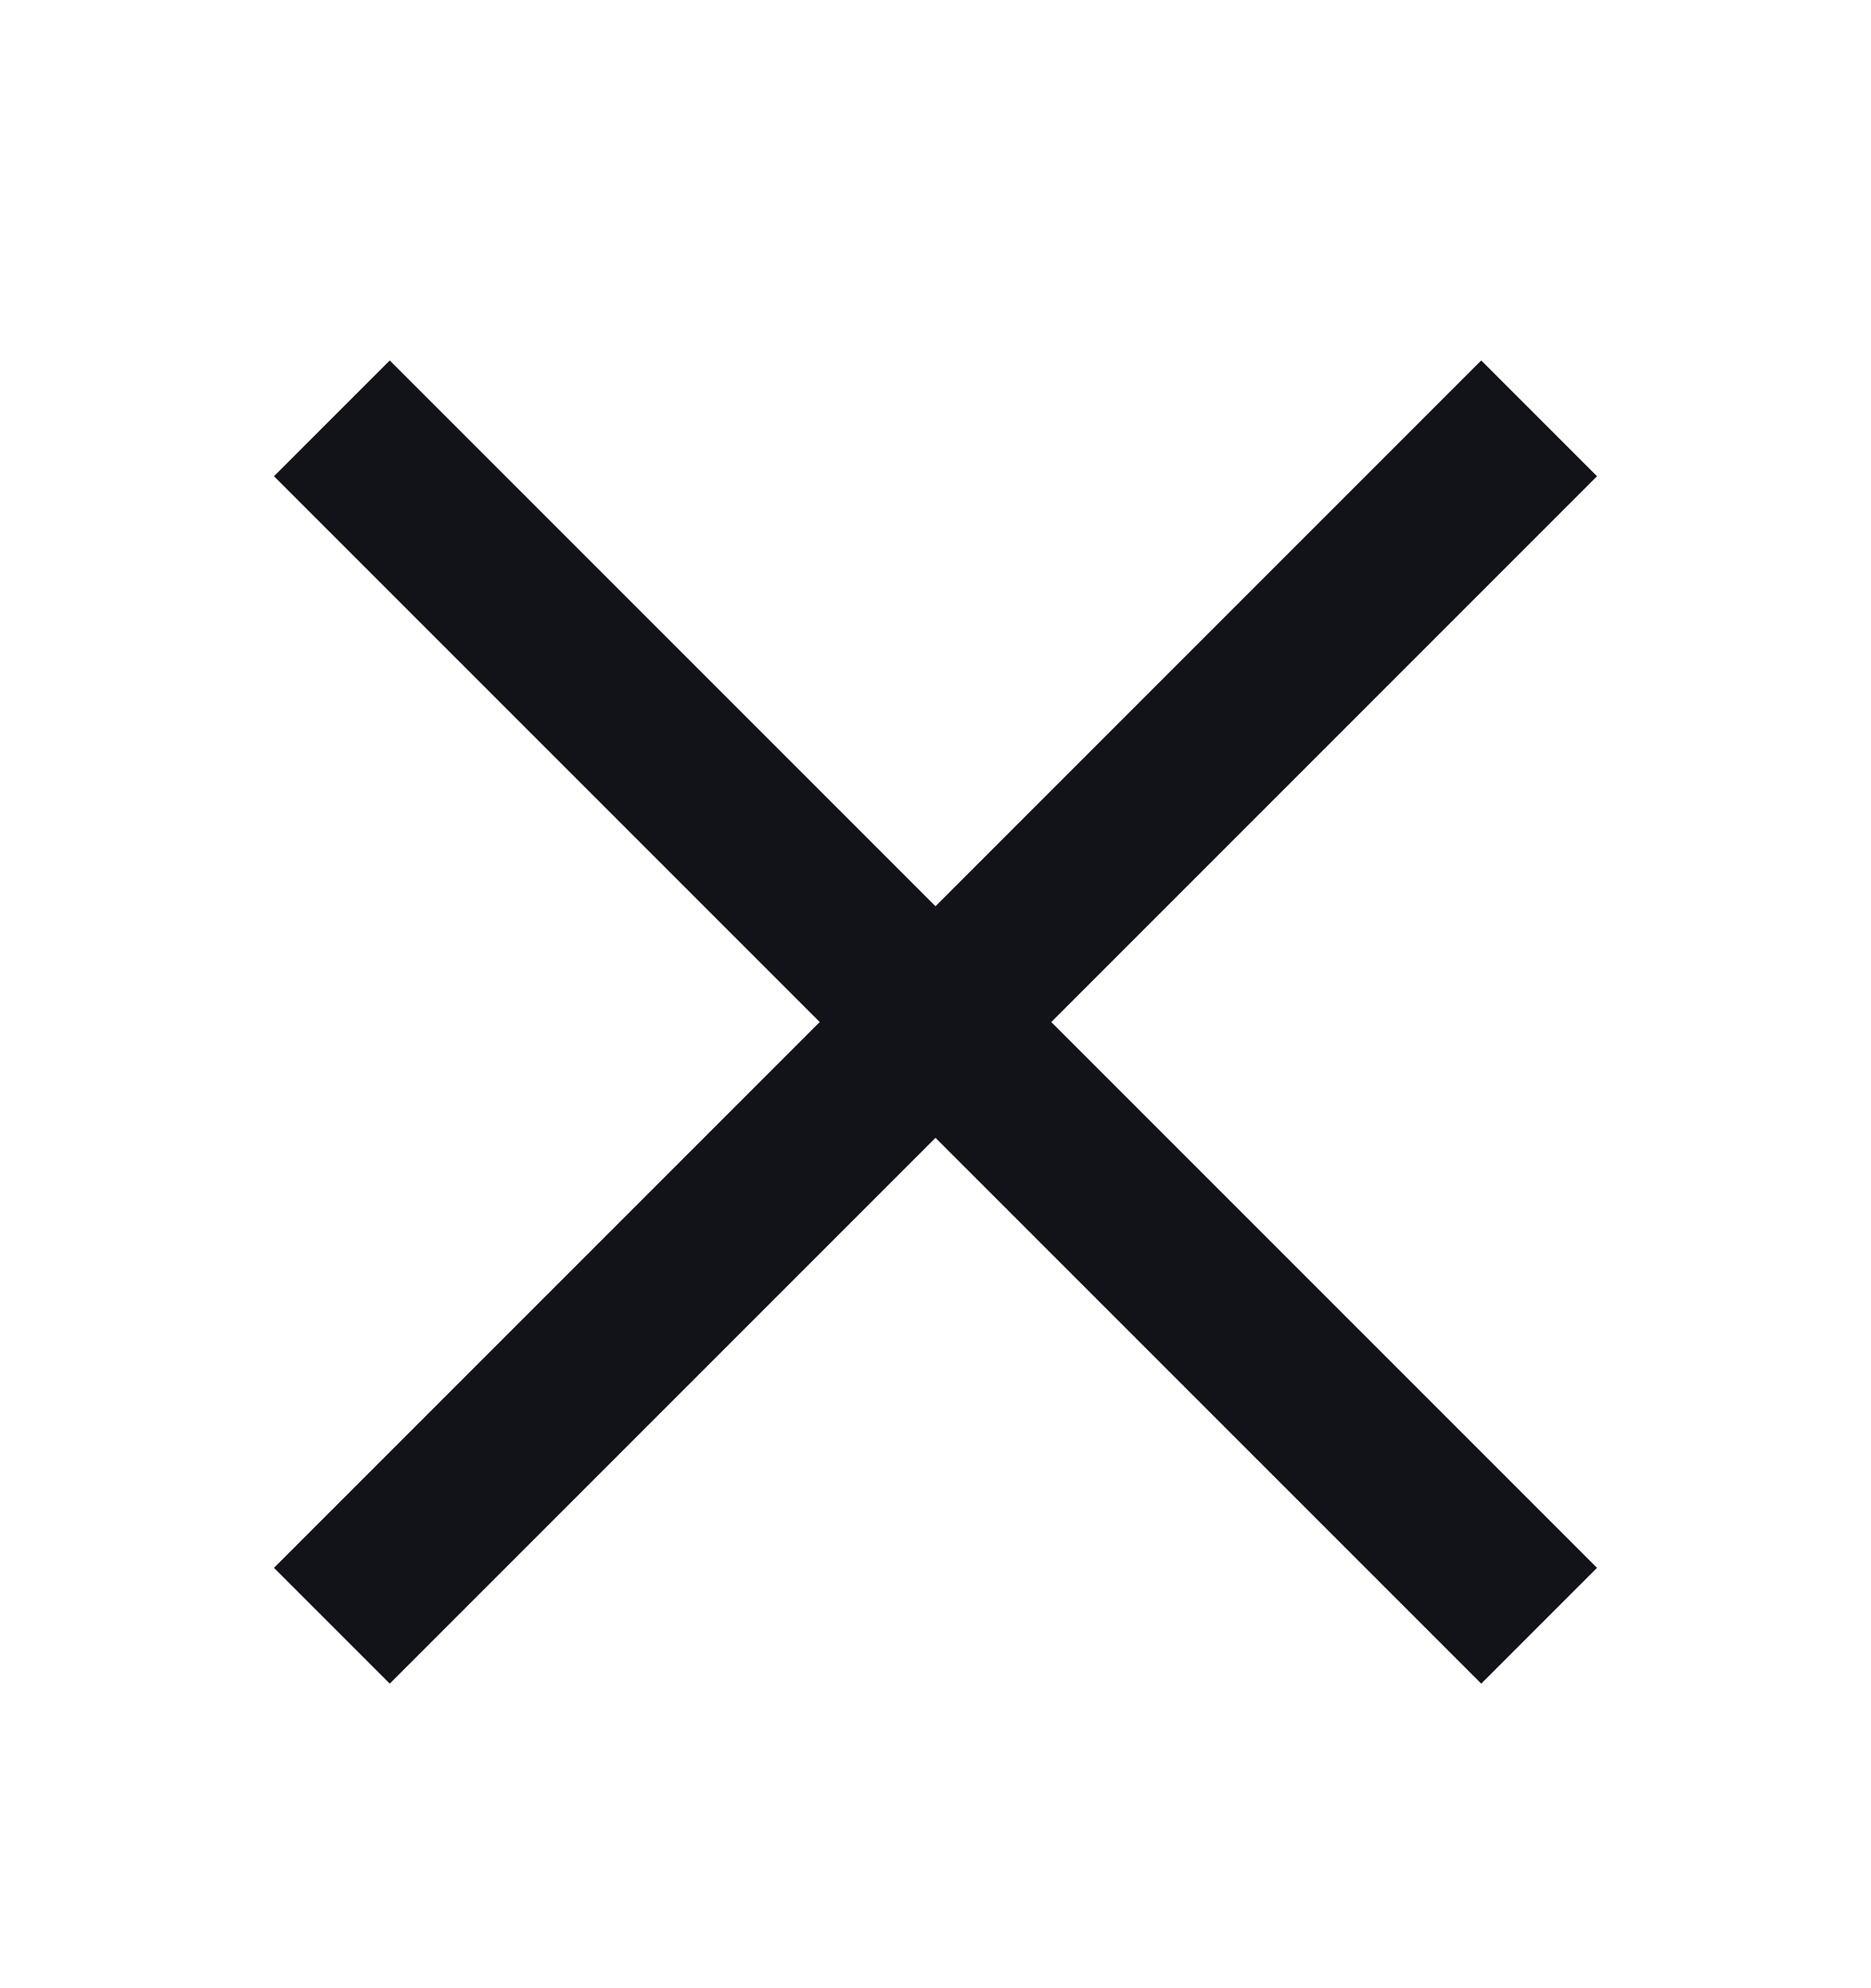
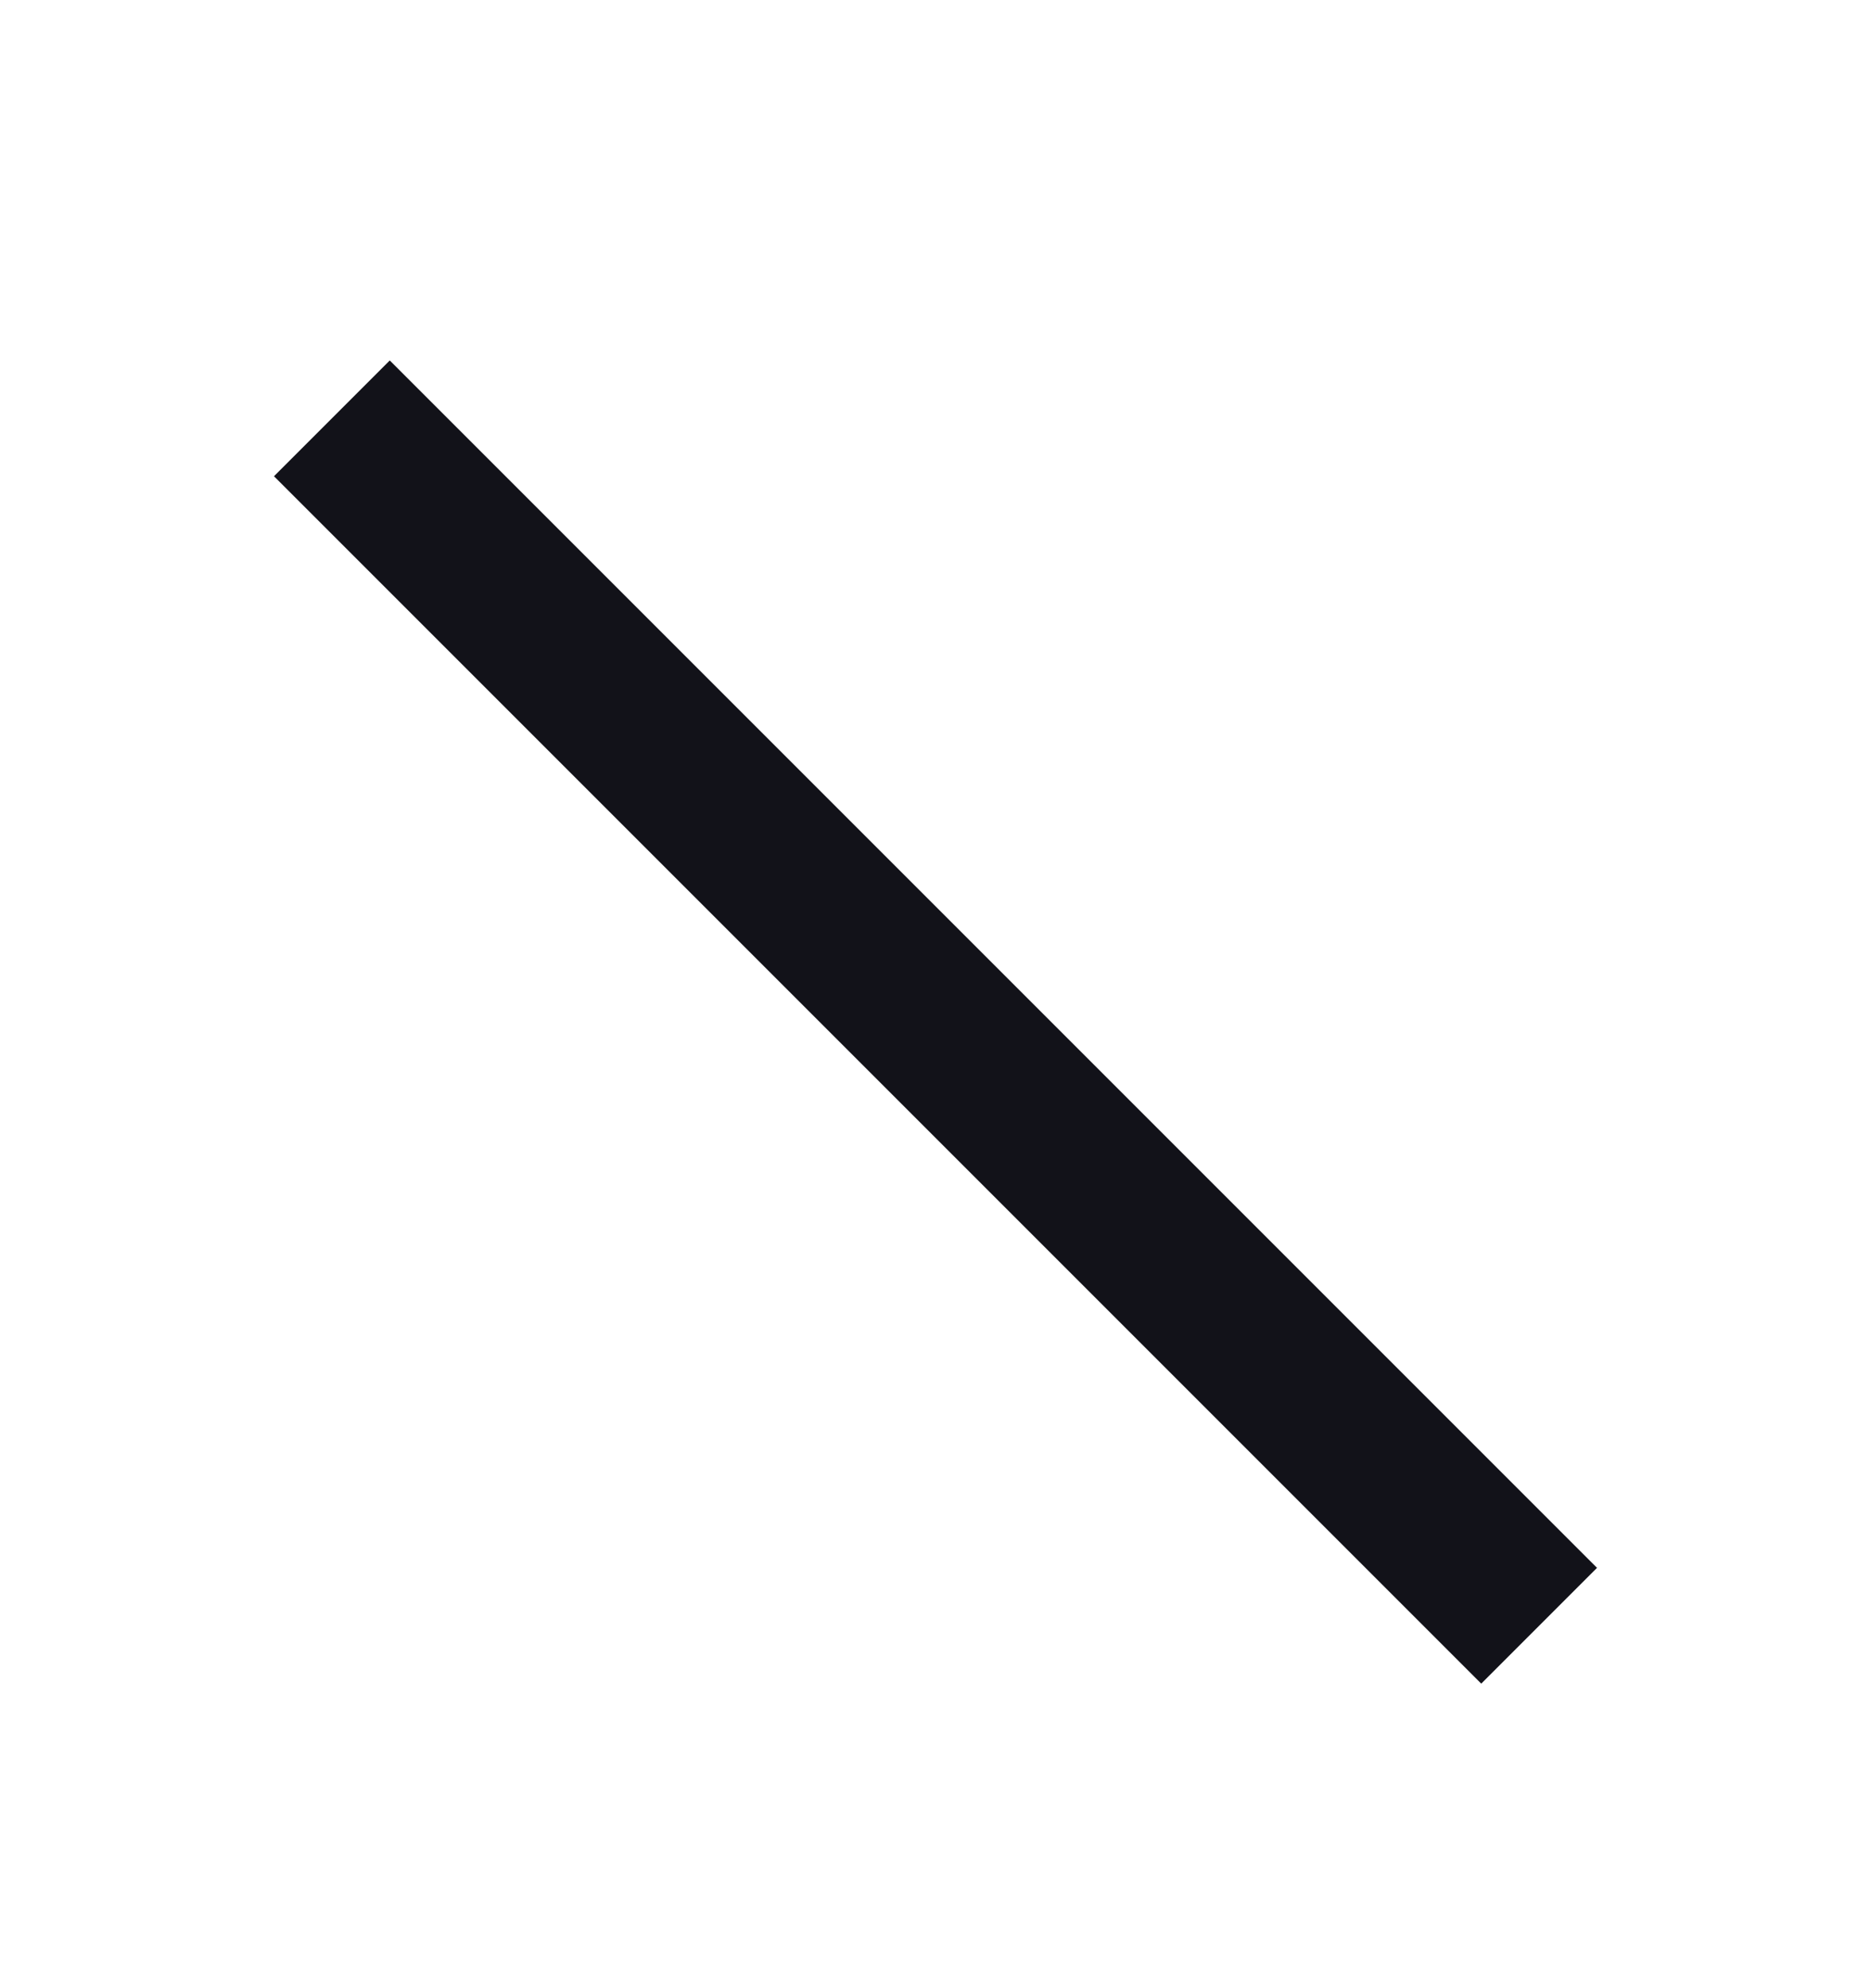
<svg xmlns="http://www.w3.org/2000/svg" width="16" height="17" viewBox="0 0 16 17" fill="none">
  <path d="M12.667 13.406L3.333 4.072" stroke="#121219" stroke-width="1.4" stroke-linecap="square" />
-   <path d="M12.667 4.072L3.333 13.406" stroke="#121219" stroke-width="1.4" stroke-linecap="square" />
</svg>